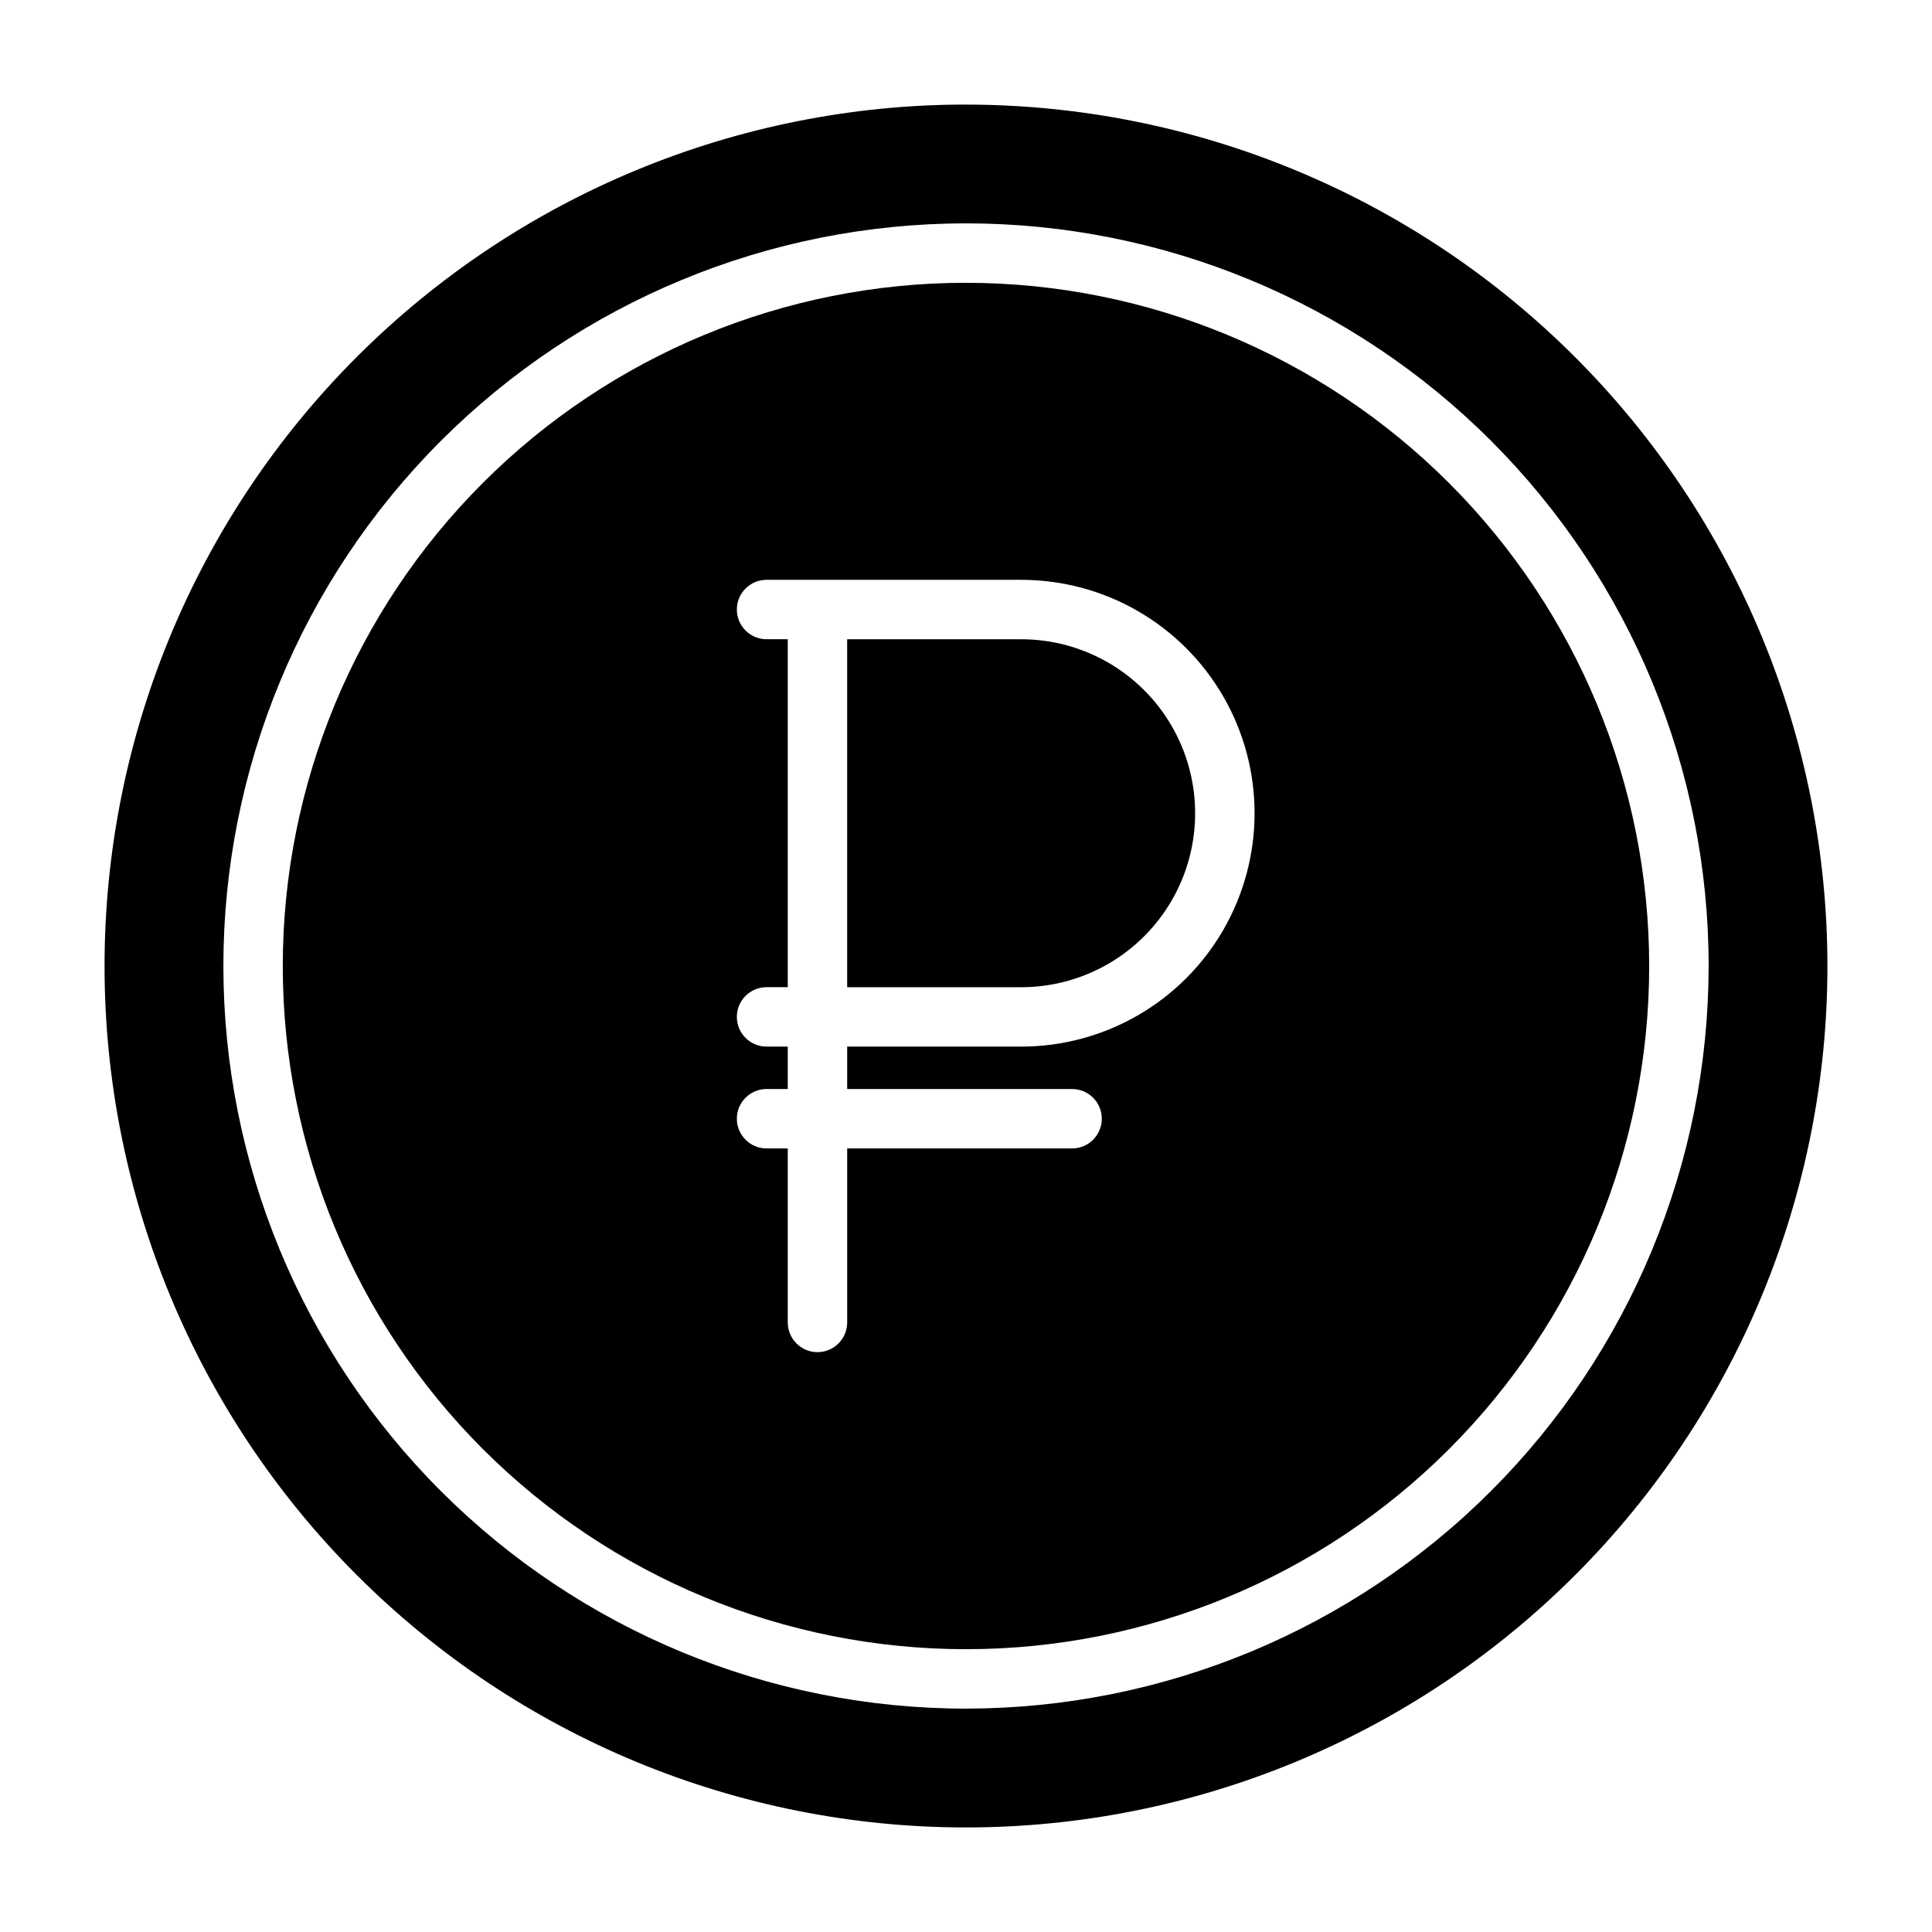
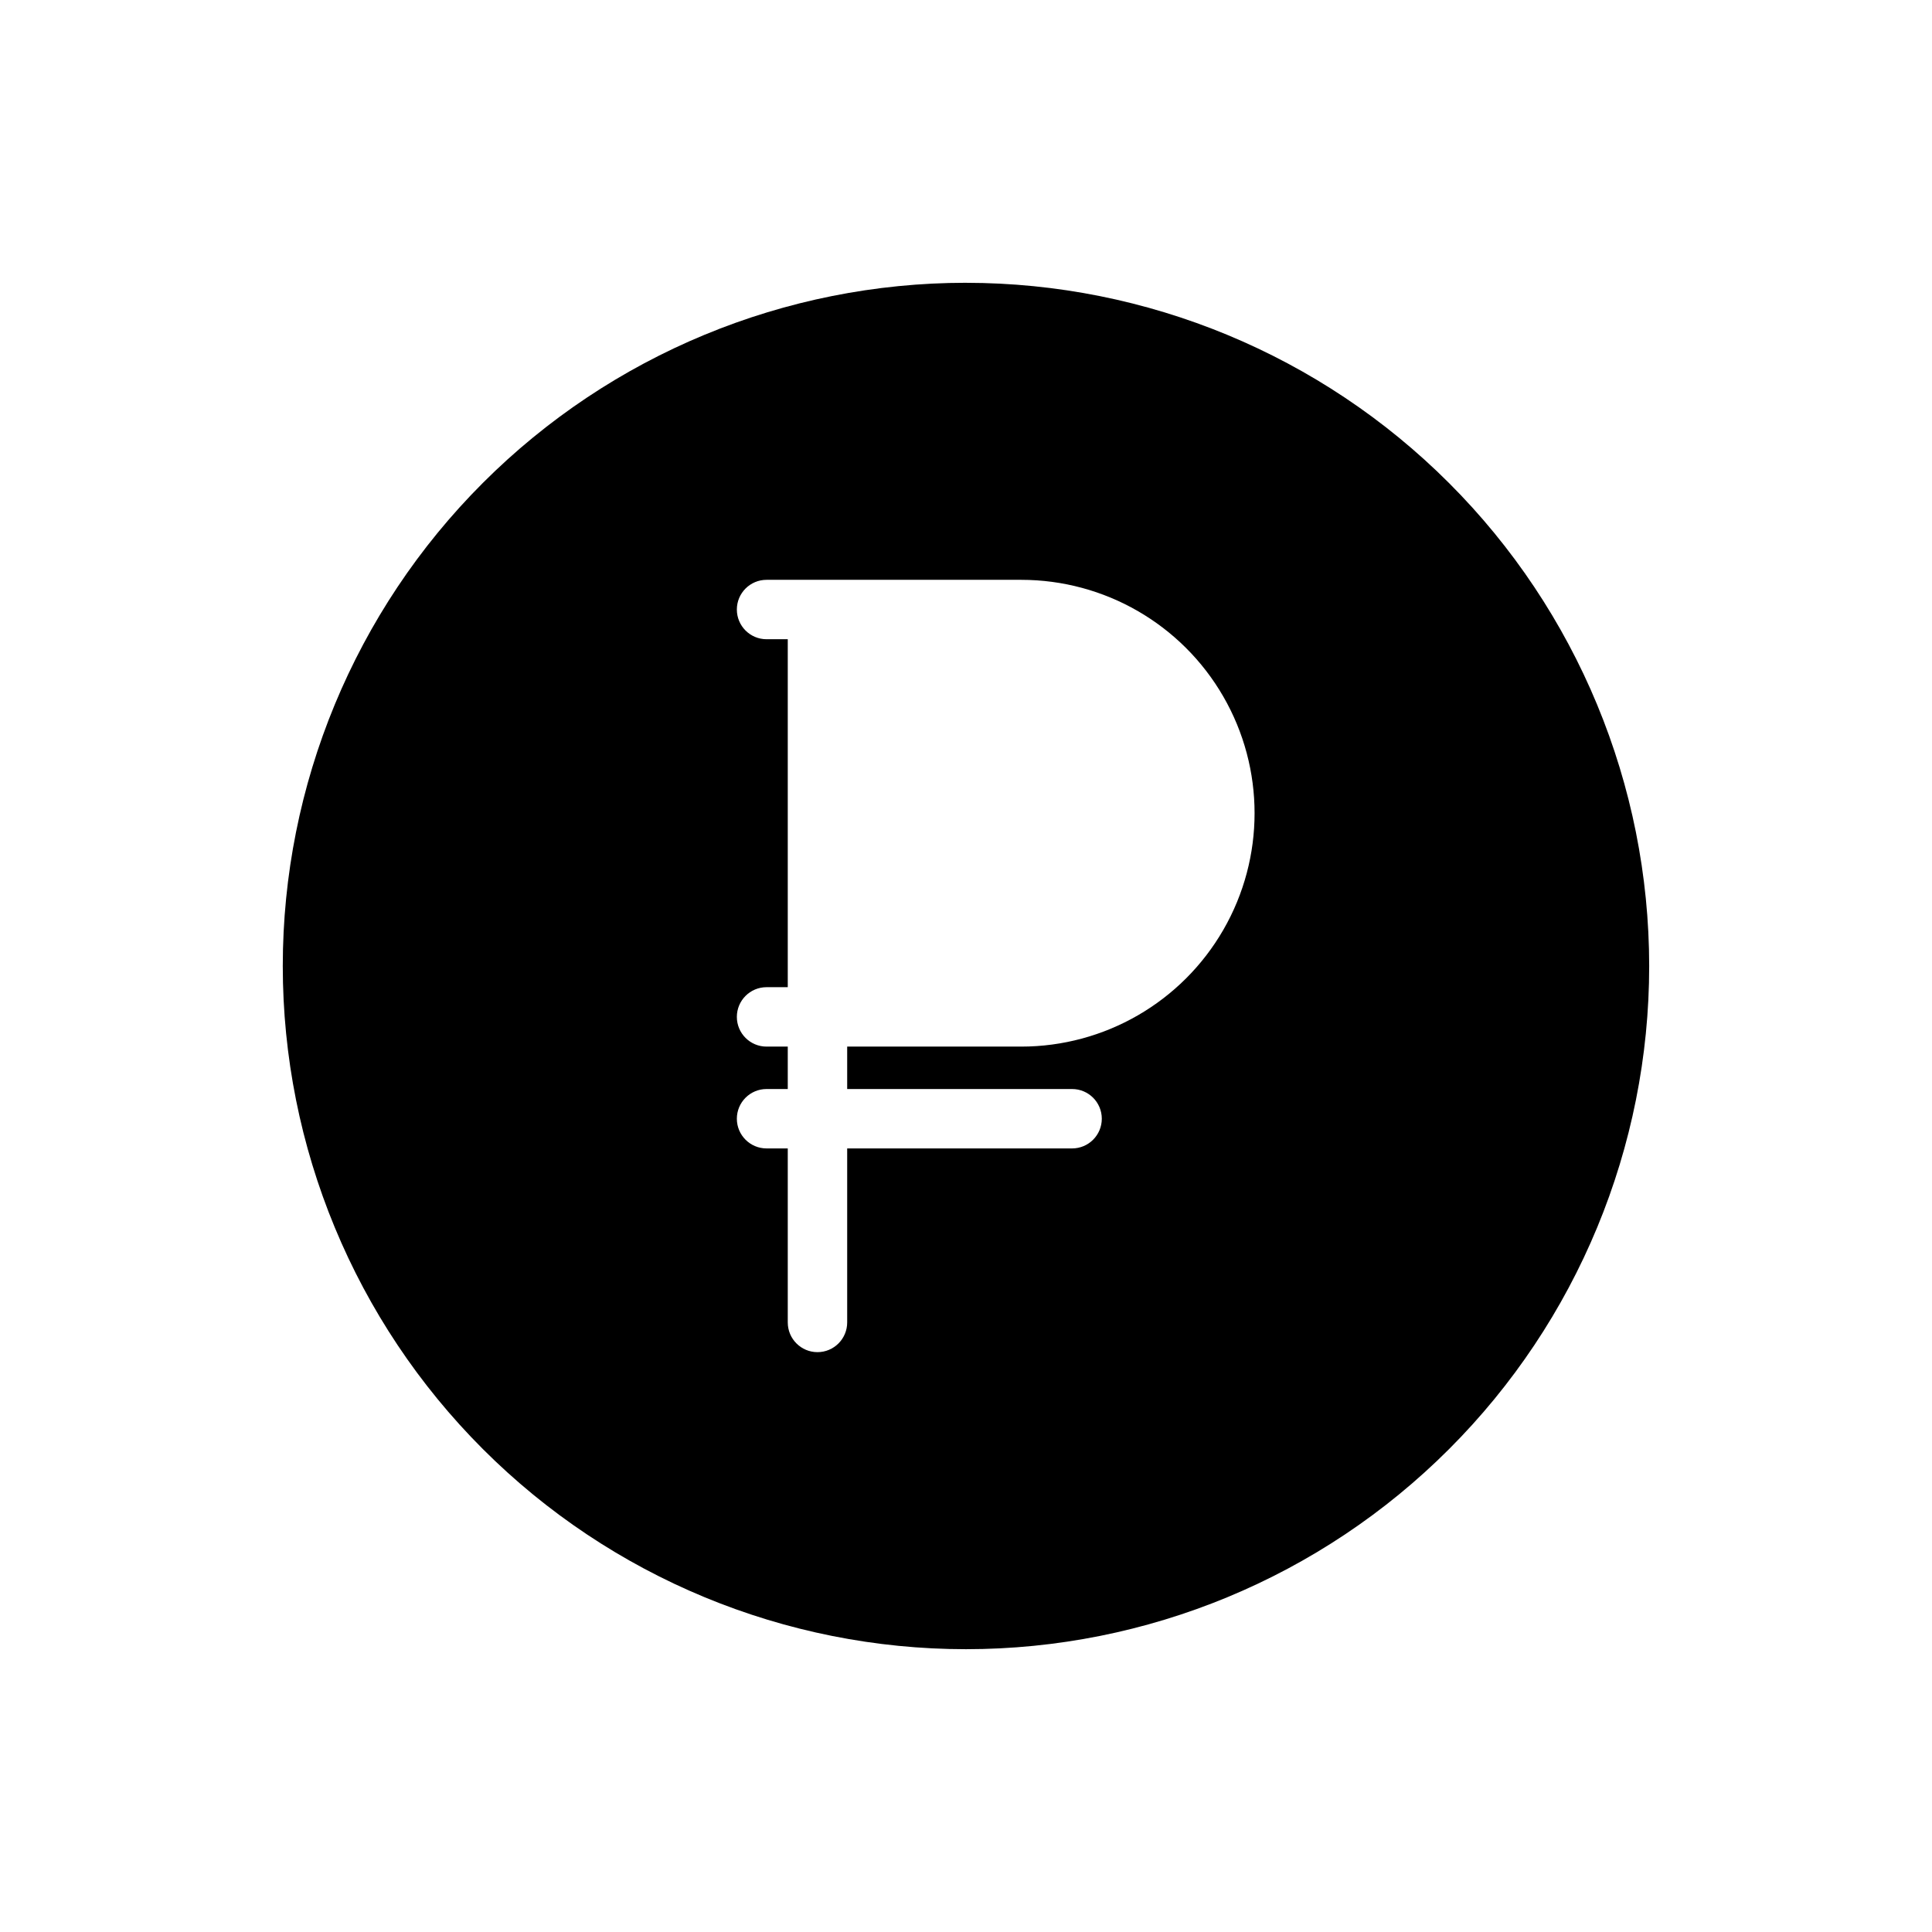
<svg xmlns="http://www.w3.org/2000/svg" fill="#000000" width="800px" height="800px" version="1.1" viewBox="144 144 512 512">
  <g>
-     <path d="m414.62 313.41h-46.113v92.211h46.113c16.473 0 31.691-8.785 39.93-23.051 8.234-14.266 8.234-31.84 0-46.105-8.238-14.266-23.457-23.055-39.93-23.055z" />
-     <path d="m400 171.71c-60.547 0-118.61 24.051-161.43 66.863s-66.863 100.88-66.863 161.43c0 60.543 24.051 118.61 66.863 161.42s100.88 66.867 161.43 66.867c60.543 0 118.61-24.055 161.42-66.867s66.867-100.88 66.867-161.42c-0.031-60.539-24.094-118.59-66.898-161.39-42.805-42.805-100.86-66.867-161.39-66.895zm0 425.09c-52.195 0-102.25-20.734-139.16-57.645-36.906-36.906-57.641-86.965-57.641-139.16 0-52.195 20.734-102.25 57.641-139.16s86.965-57.641 139.16-57.641c52.191 0 102.25 20.734 139.16 57.641 36.91 36.906 57.645 86.965 57.645 139.16-0.027 52.188-20.77 102.23-57.672 139.13s-86.941 57.645-139.13 57.672z" />
    <path d="m400 218.94c-48.02 0-94.074 19.074-128.03 53.031-33.957 33.953-53.031 80.008-53.031 128.03s19.074 94.07 53.031 128.02c33.953 33.957 80.008 53.031 128.03 53.031s94.07-19.074 128.02-53.031c33.957-33.953 53.031-80.004 53.031-128.02-0.02-48.016-19.102-94.055-53.055-128-33.949-33.949-79.988-53.035-128-53.055zm14.625 202.42h-46.113v11.242h59.605c4.348 0 7.871 3.523 7.871 7.871 0 4.348-3.523 7.871-7.871 7.871h-59.605v46.113c0 4.348-3.527 7.875-7.875 7.875-4.348 0-7.871-3.527-7.871-7.875v-46.113h-5.621c-4.348 0-7.871-3.523-7.871-7.871 0-4.348 3.523-7.871 7.871-7.871h5.621v-11.242h-5.621c-4.348 0-7.871-3.523-7.871-7.871 0-4.348 3.523-7.875 7.871-7.875h5.621v-92.211h-5.621c-4.348 0-7.871-3.523-7.871-7.871s3.523-7.871 7.871-7.871h67.48c22.098 0 42.516 11.785 53.562 30.922 11.051 19.137 11.051 42.715 0 61.852-11.047 19.137-31.465 30.926-53.562 30.926z" />
  </g>
</svg>